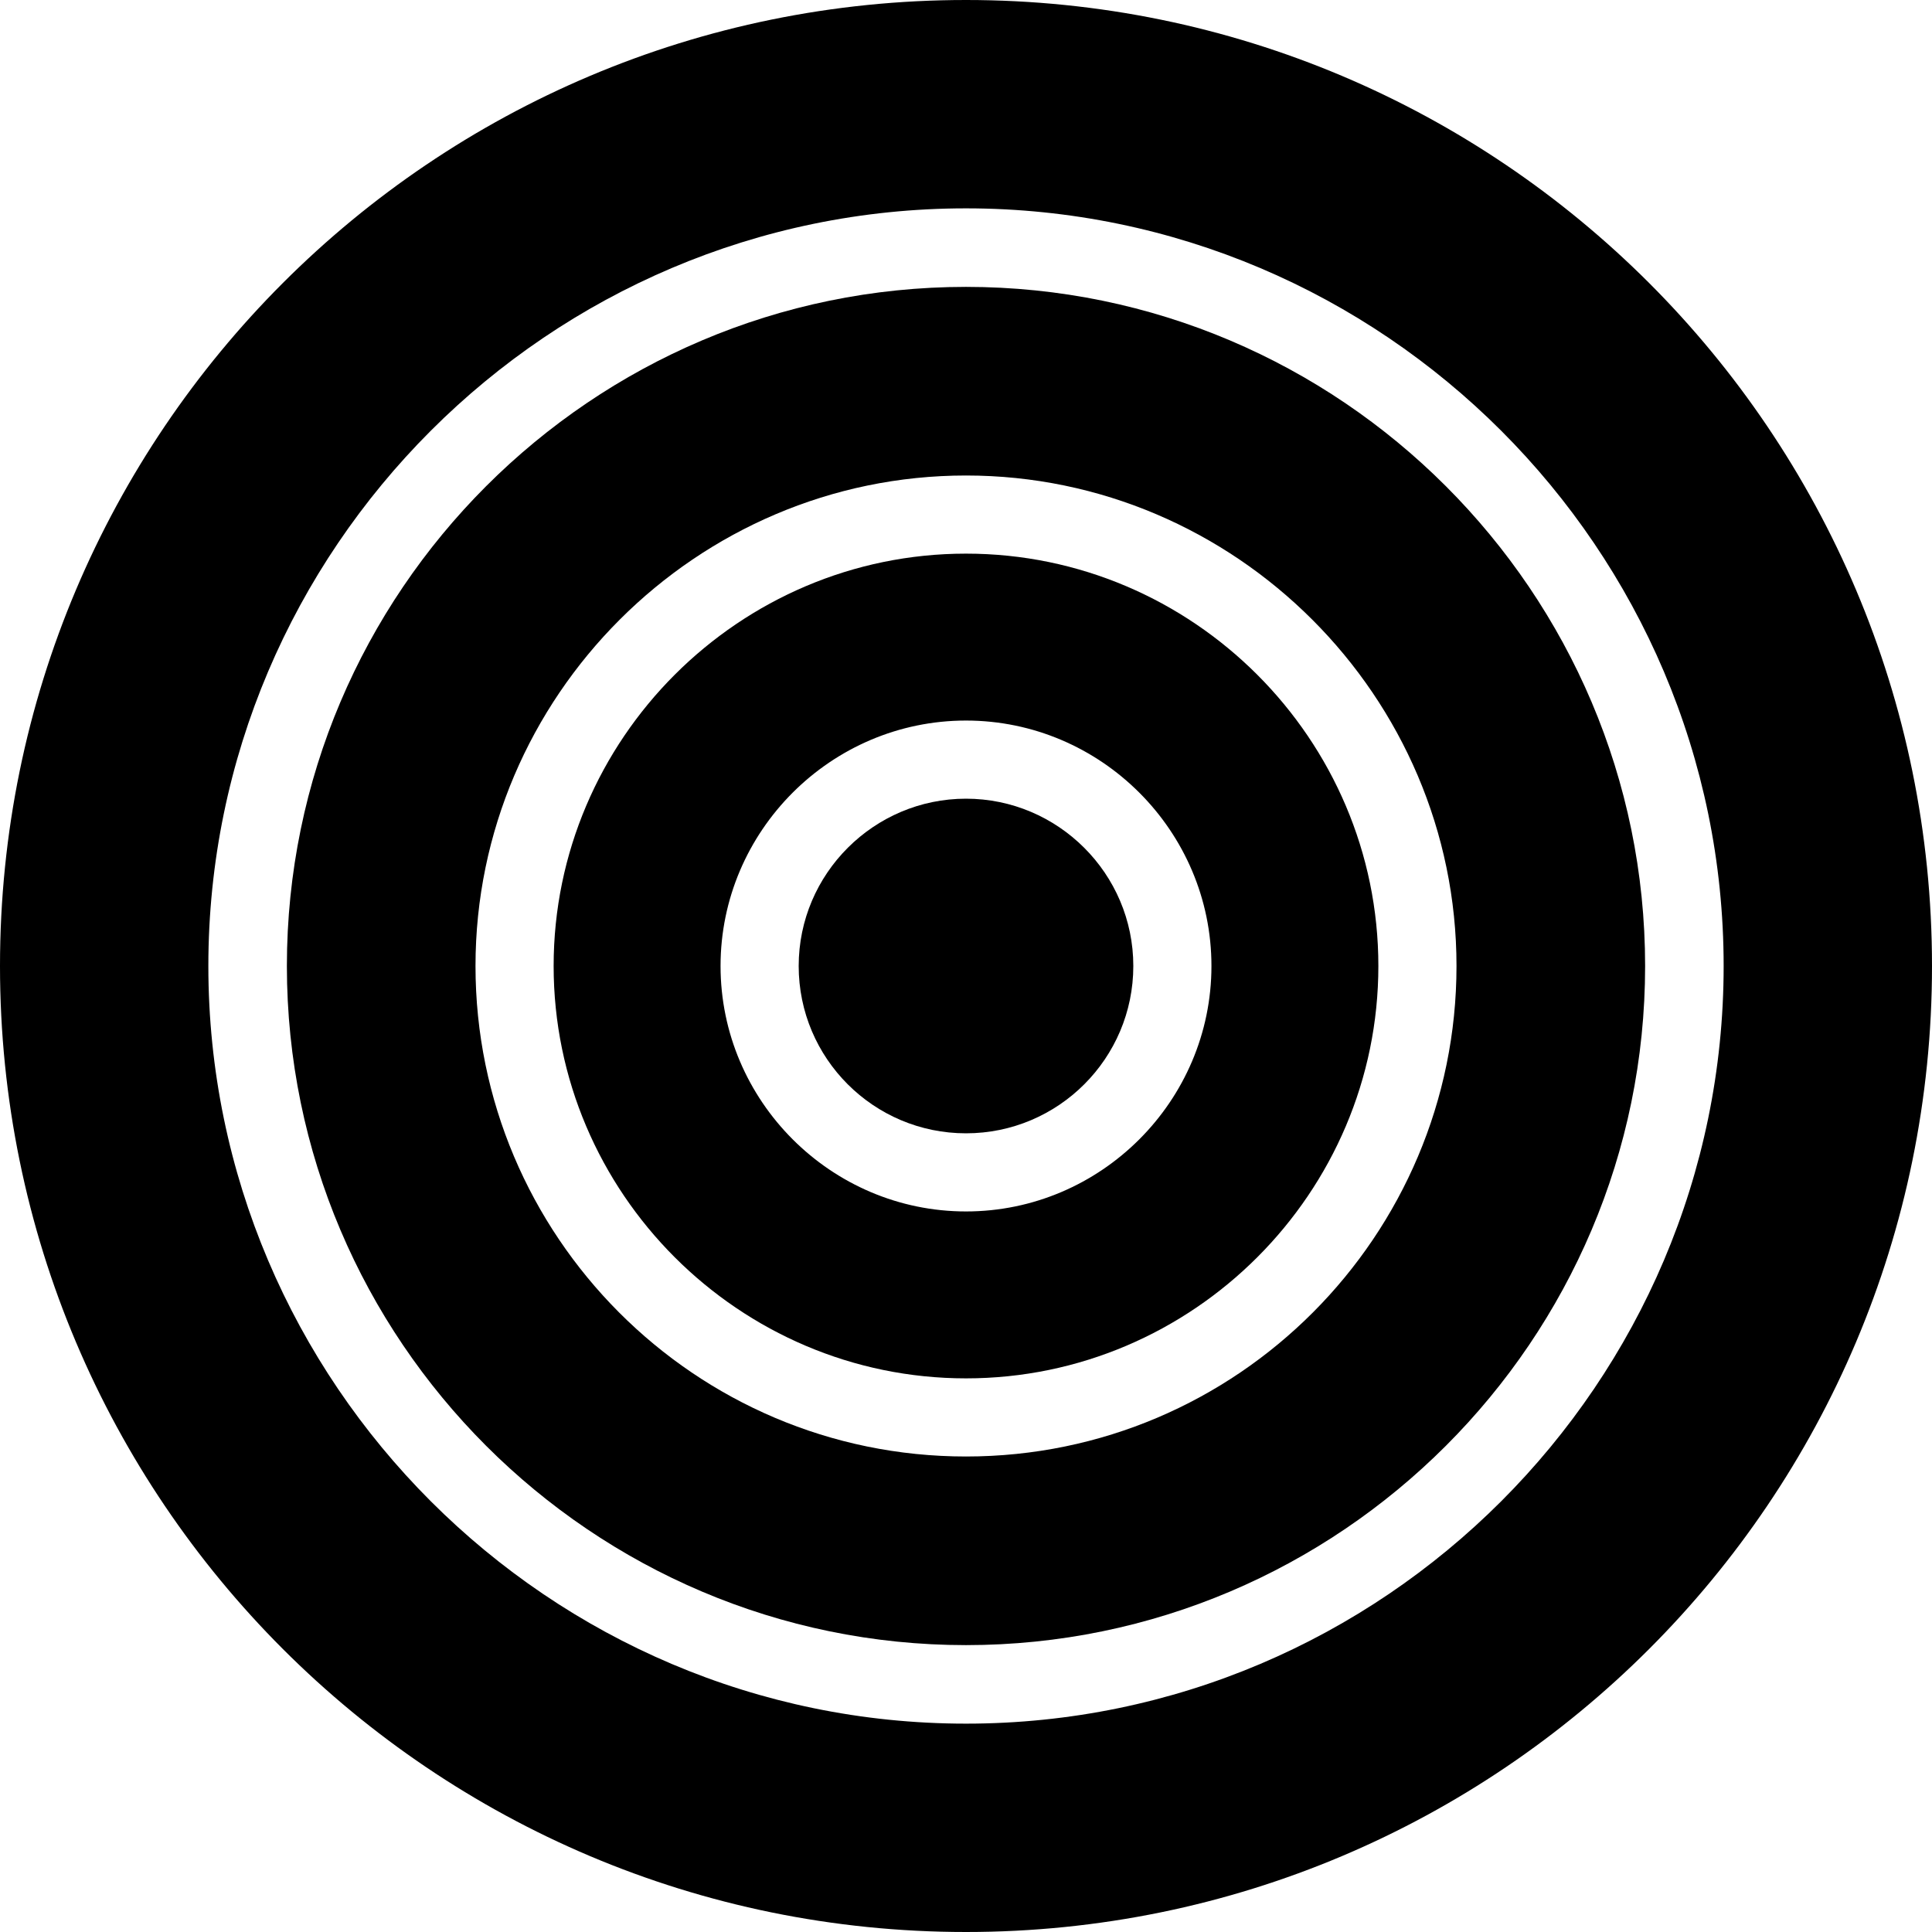
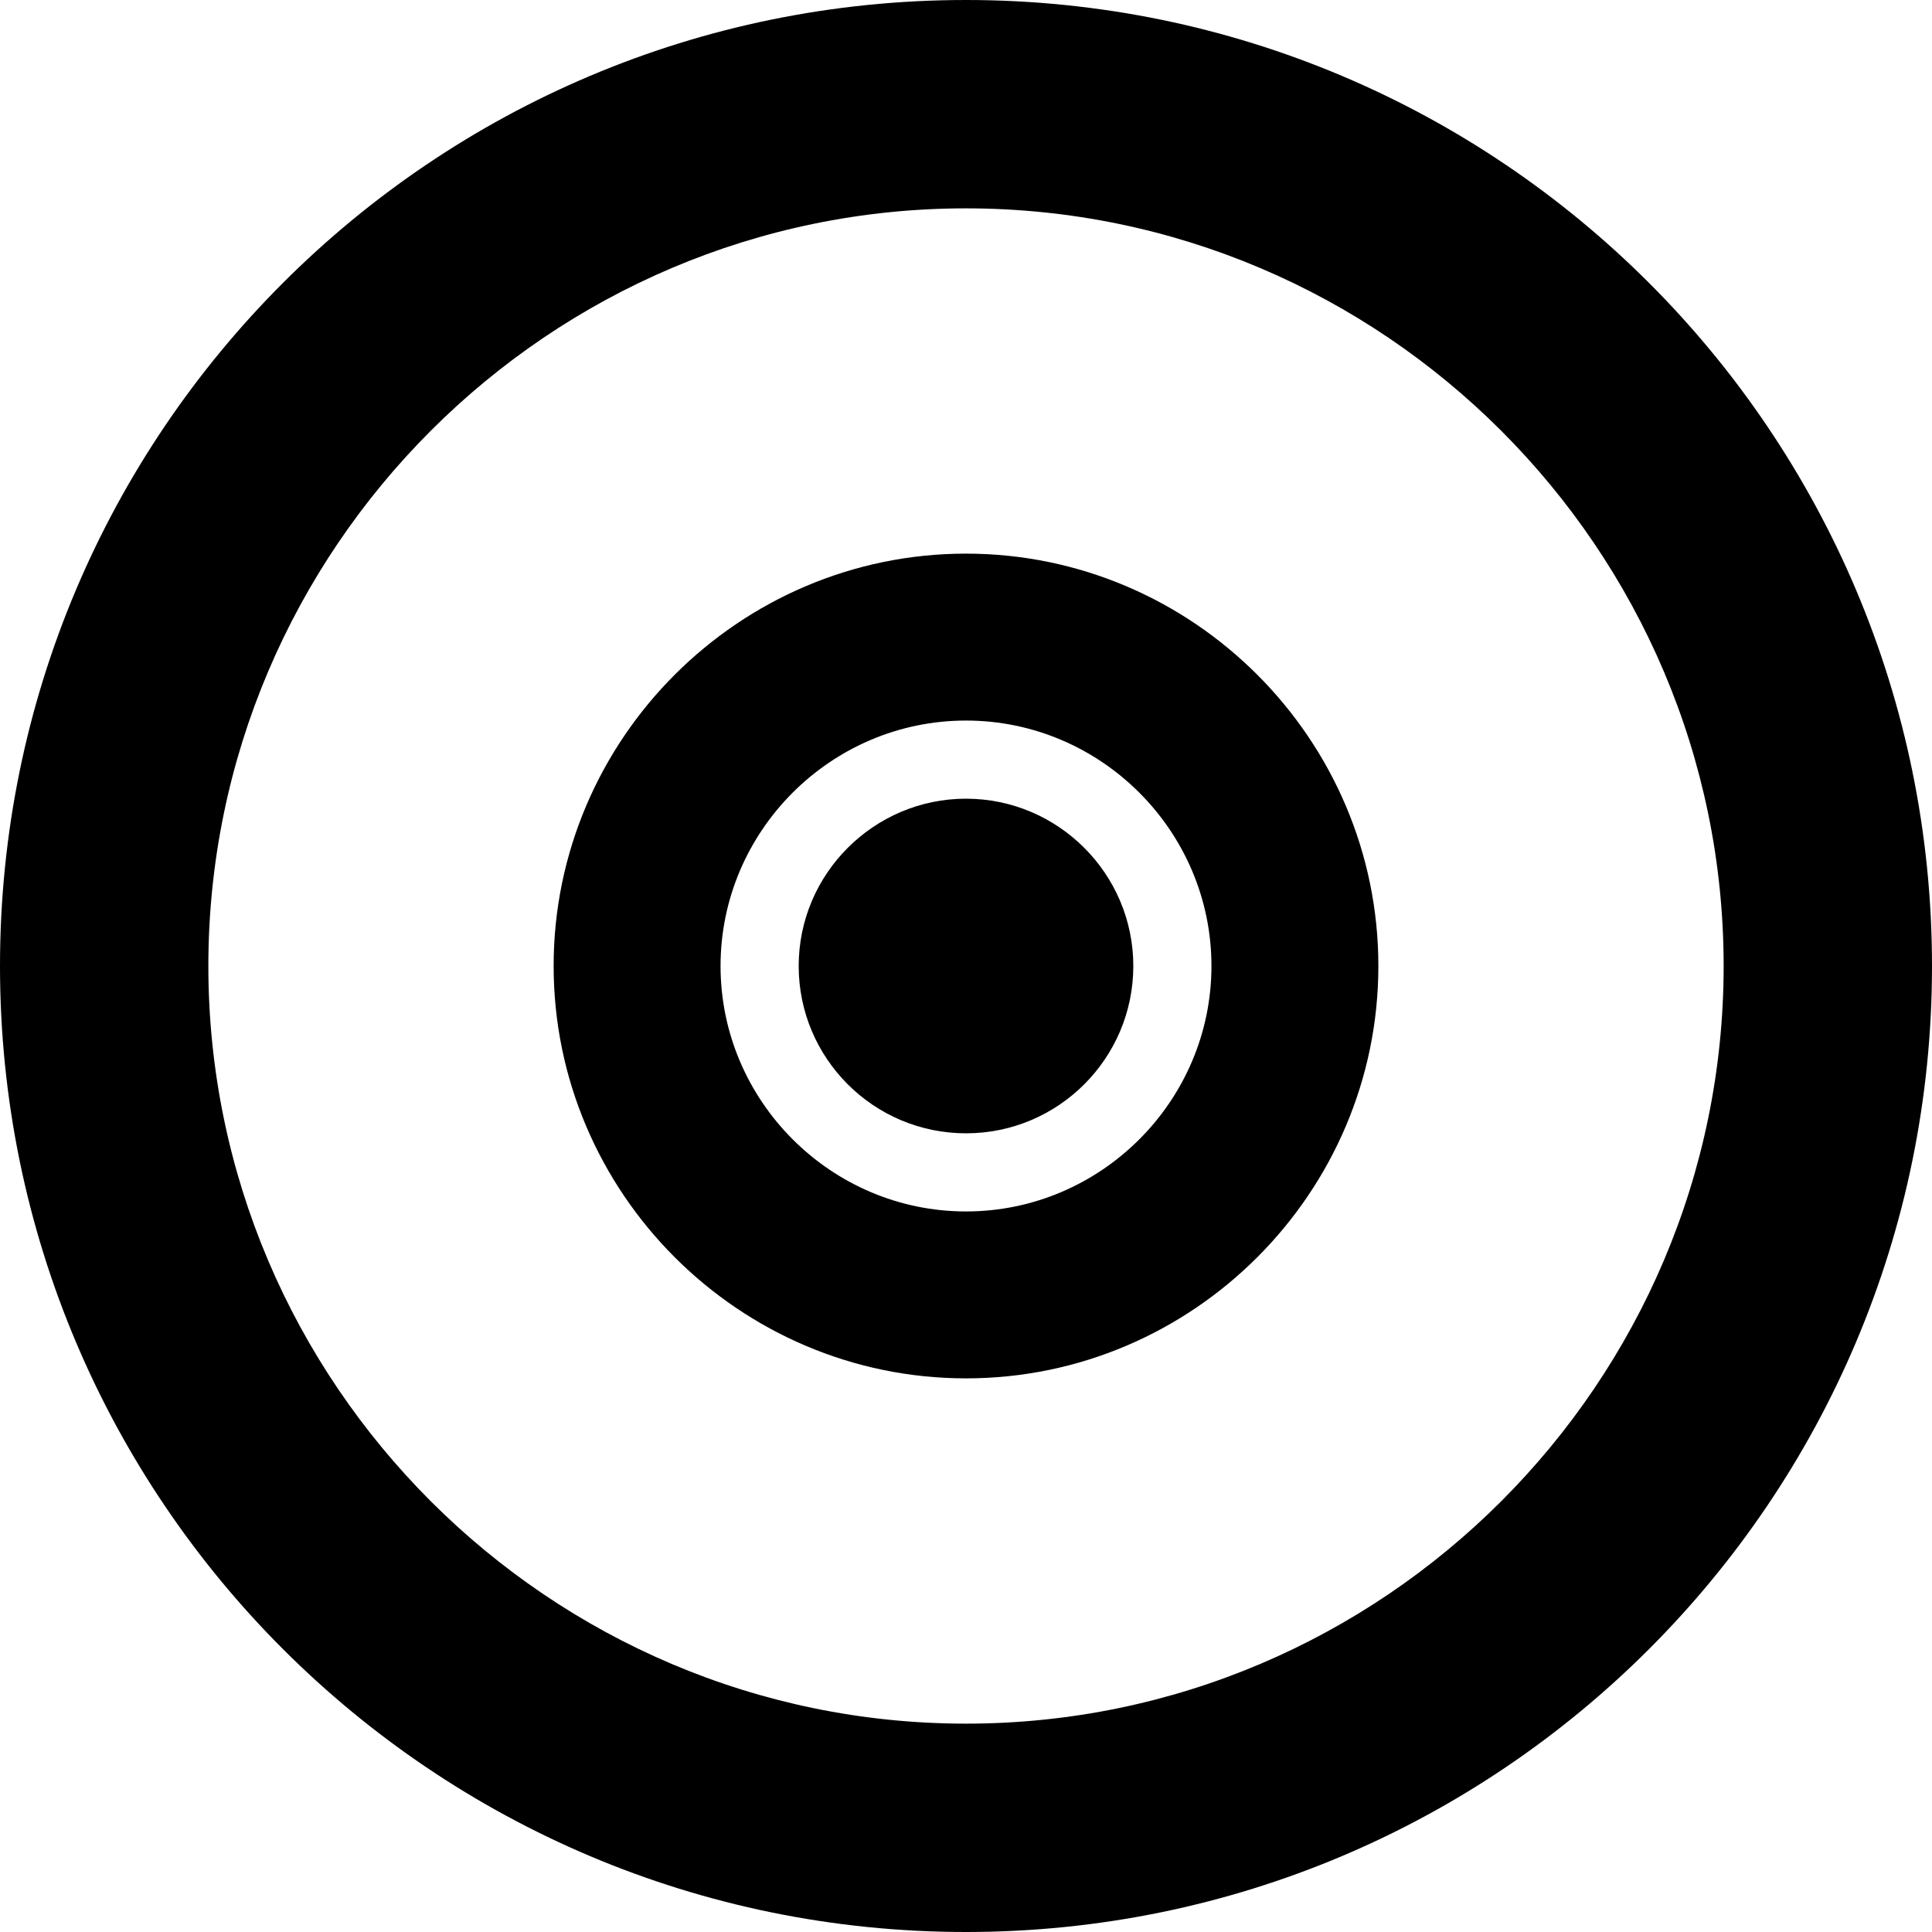
<svg xmlns="http://www.w3.org/2000/svg" fill="#000000" height="800px" width="800px" version="1.1" id="Capa_1" viewBox="0 0 489.6 489.6" xml:space="preserve">
  <g>
    <g>
      <g>
        <path d="M244.8,202.4c-23.3,0-42.4,19-42.4,42.4s19,42.4,42.4,42.4s42.4-19,42.4-42.4S268.1,202.4,244.8,202.4z" />
        <path d="M244.8,140.3c-57.5,0-104.5,47-104.5,104.5s47,104.5,104.5,104.5s104.5-47,104.5-104.5S302.3,140.3,244.8,140.3z      M244.8,307c-34.2,0-62.2-28-62.2-62.2s28-62.2,62.2-62.2s62.2,28,62.2,62.2S279,307,244.8,307z" />
        <path d="M244.8,0C109.6,0,0,109.6,0,244.8s109.6,244.8,244.8,244.8S489.6,380,489.6,244.8S380,0,244.8,0z M244.8,436.8     c-105.7,0-192-86.3-192-192s86.3-192,192-192s192,86.3,192,192S350.5,436.8,244.8,436.8z" />
-         <path d="M244.8,72.7C150,72.7,72.7,150,72.7,244.8S150,416.9,244.8,416.9s172.1-77.3,172.1-172.1S339.6,72.7,244.8,72.7z      M244.8,369.1c-68.8,0-124.3-56-124.3-124.3s56-124.3,124.3-124.3s124.3,56,124.3,124.3S313.6,369.1,244.8,369.1z" />
      </g>
    </g>
  </g>
</svg>